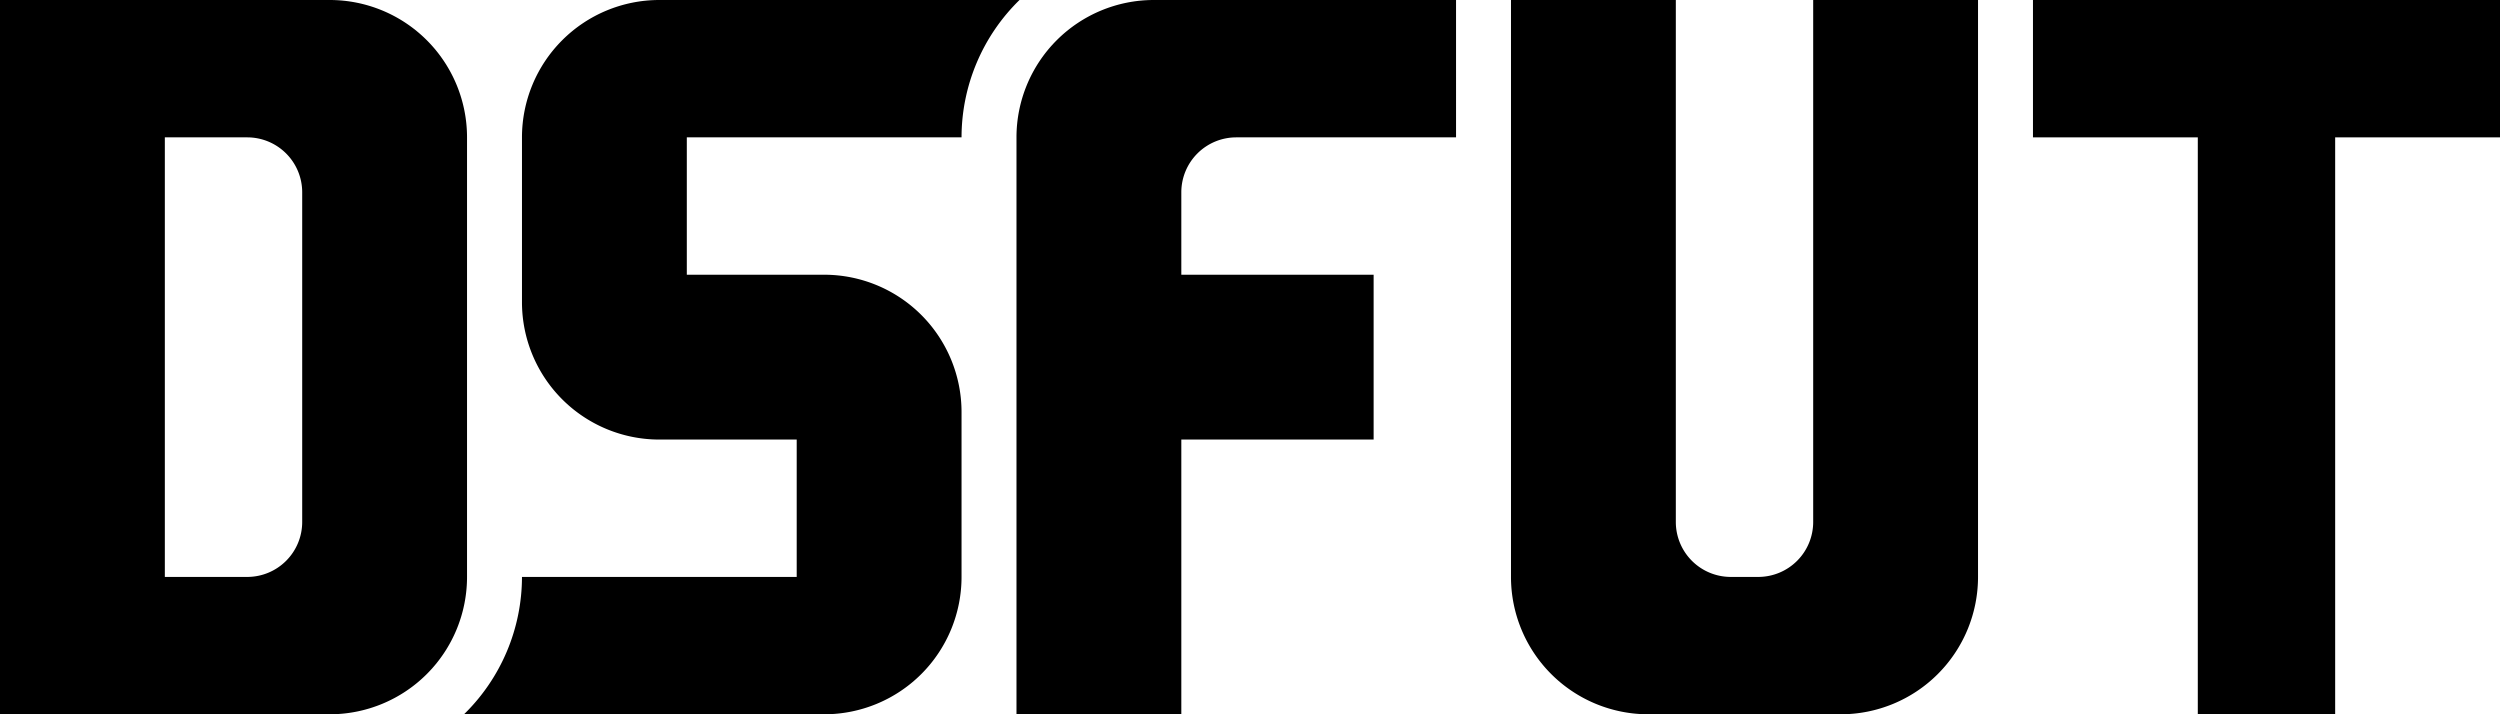
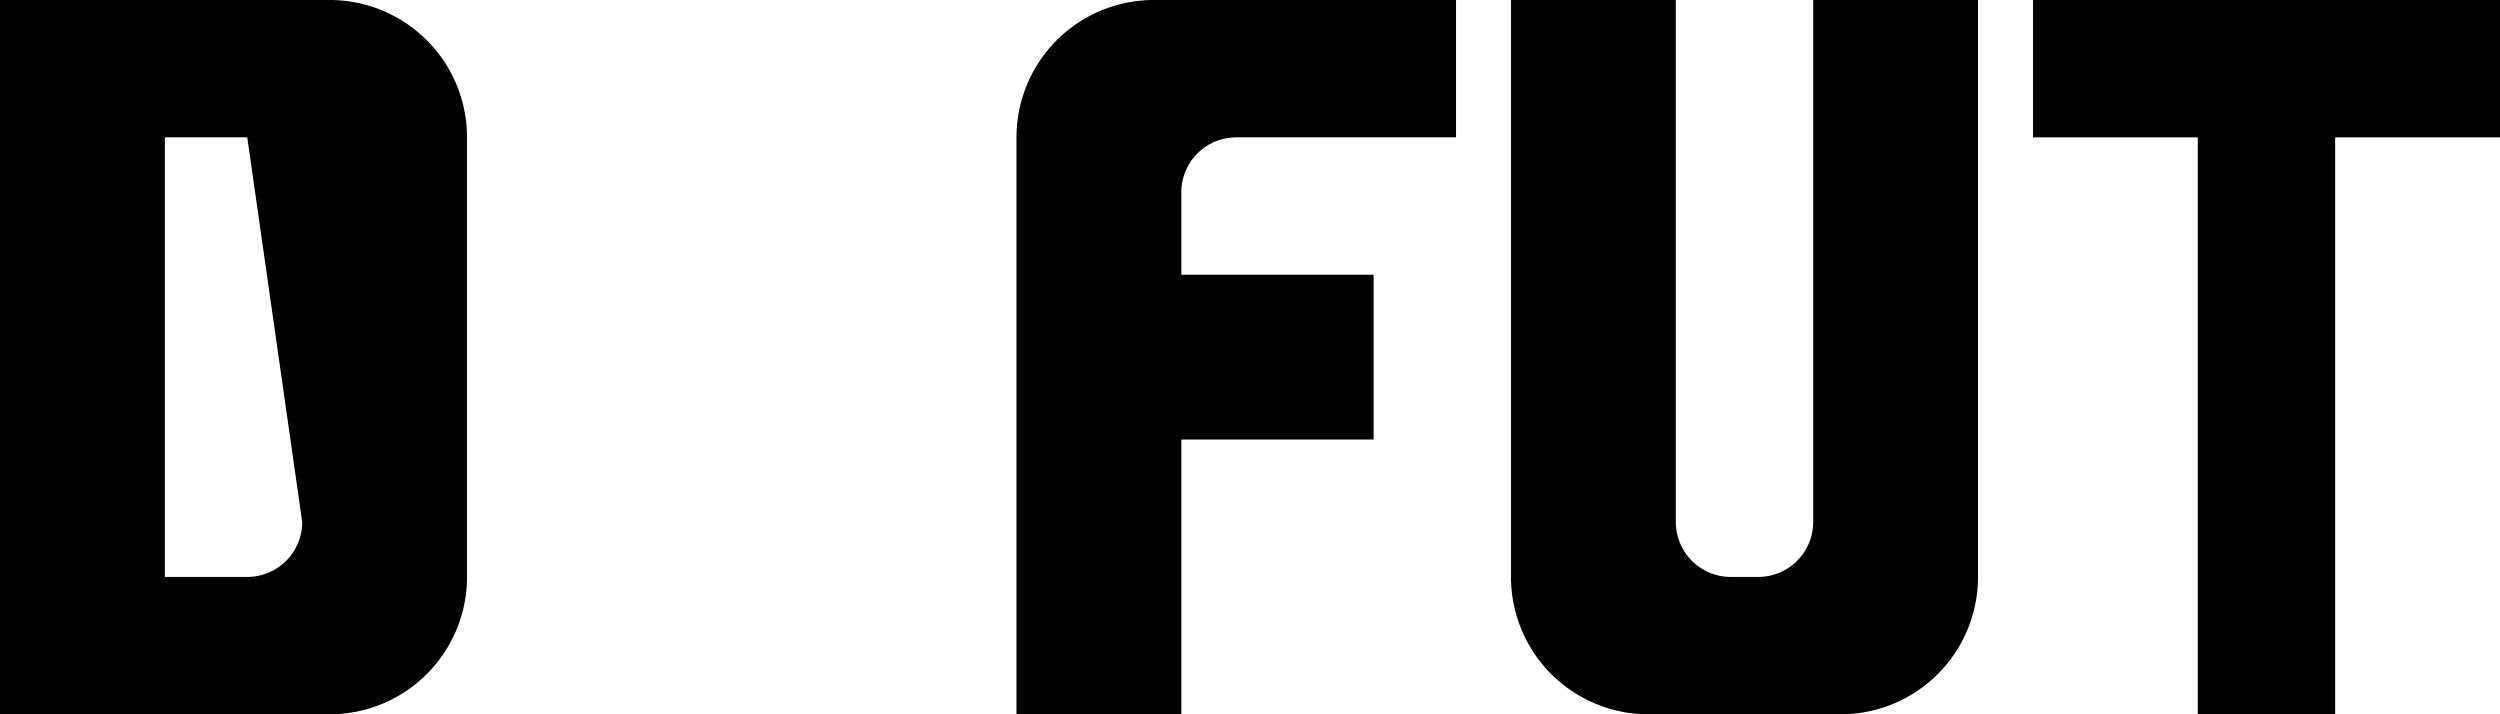
<svg xmlns="http://www.w3.org/2000/svg" width="91" height="26" viewBox="0 0 91 26">
  <title>logo</title>
-   <path d="M12,0H0V26H12a5,5,0,0,0,5-5V5A5,5,0,0,0,12,0ZM11,19a2,2,0,0,1-2,2H6V5H9a2,2,0,0,1,2,2Z" />
+   <path d="M12,0H0V26H12a5,5,0,0,0,5-5V5A5,5,0,0,0,12,0ZM11,19a2,2,0,0,1-2,2H6V5H9Z" />
  <path d="M66,19a2,2,0,0,1-2,2H63a2,2,0,0,1-2-2V0H55V21a5,5,0,0,0,5,5h7a5,5,0,0,0,5-5V0H66Z" />
  <path d="M37,5V26h6V16h7V10H43V7a2,2,0,0,1,2-2h8V0H42A5,5,0,0,0,37,5Z" />
  <polygon points="74 0 74 5 80 5 80 26 85 26 85 5 91 5 91 0 74 0" />
-   <path d="M25,5H35a7,7,0,0,1,2.11-5H24a5,5,0,0,0-5,5v6a5,5,0,0,0,5,5h5v5H19a7,7,0,0,1-2.11,5H30a5,5,0,0,0,5-5V15a5,5,0,0,0-5-5H25Z" />
</svg>